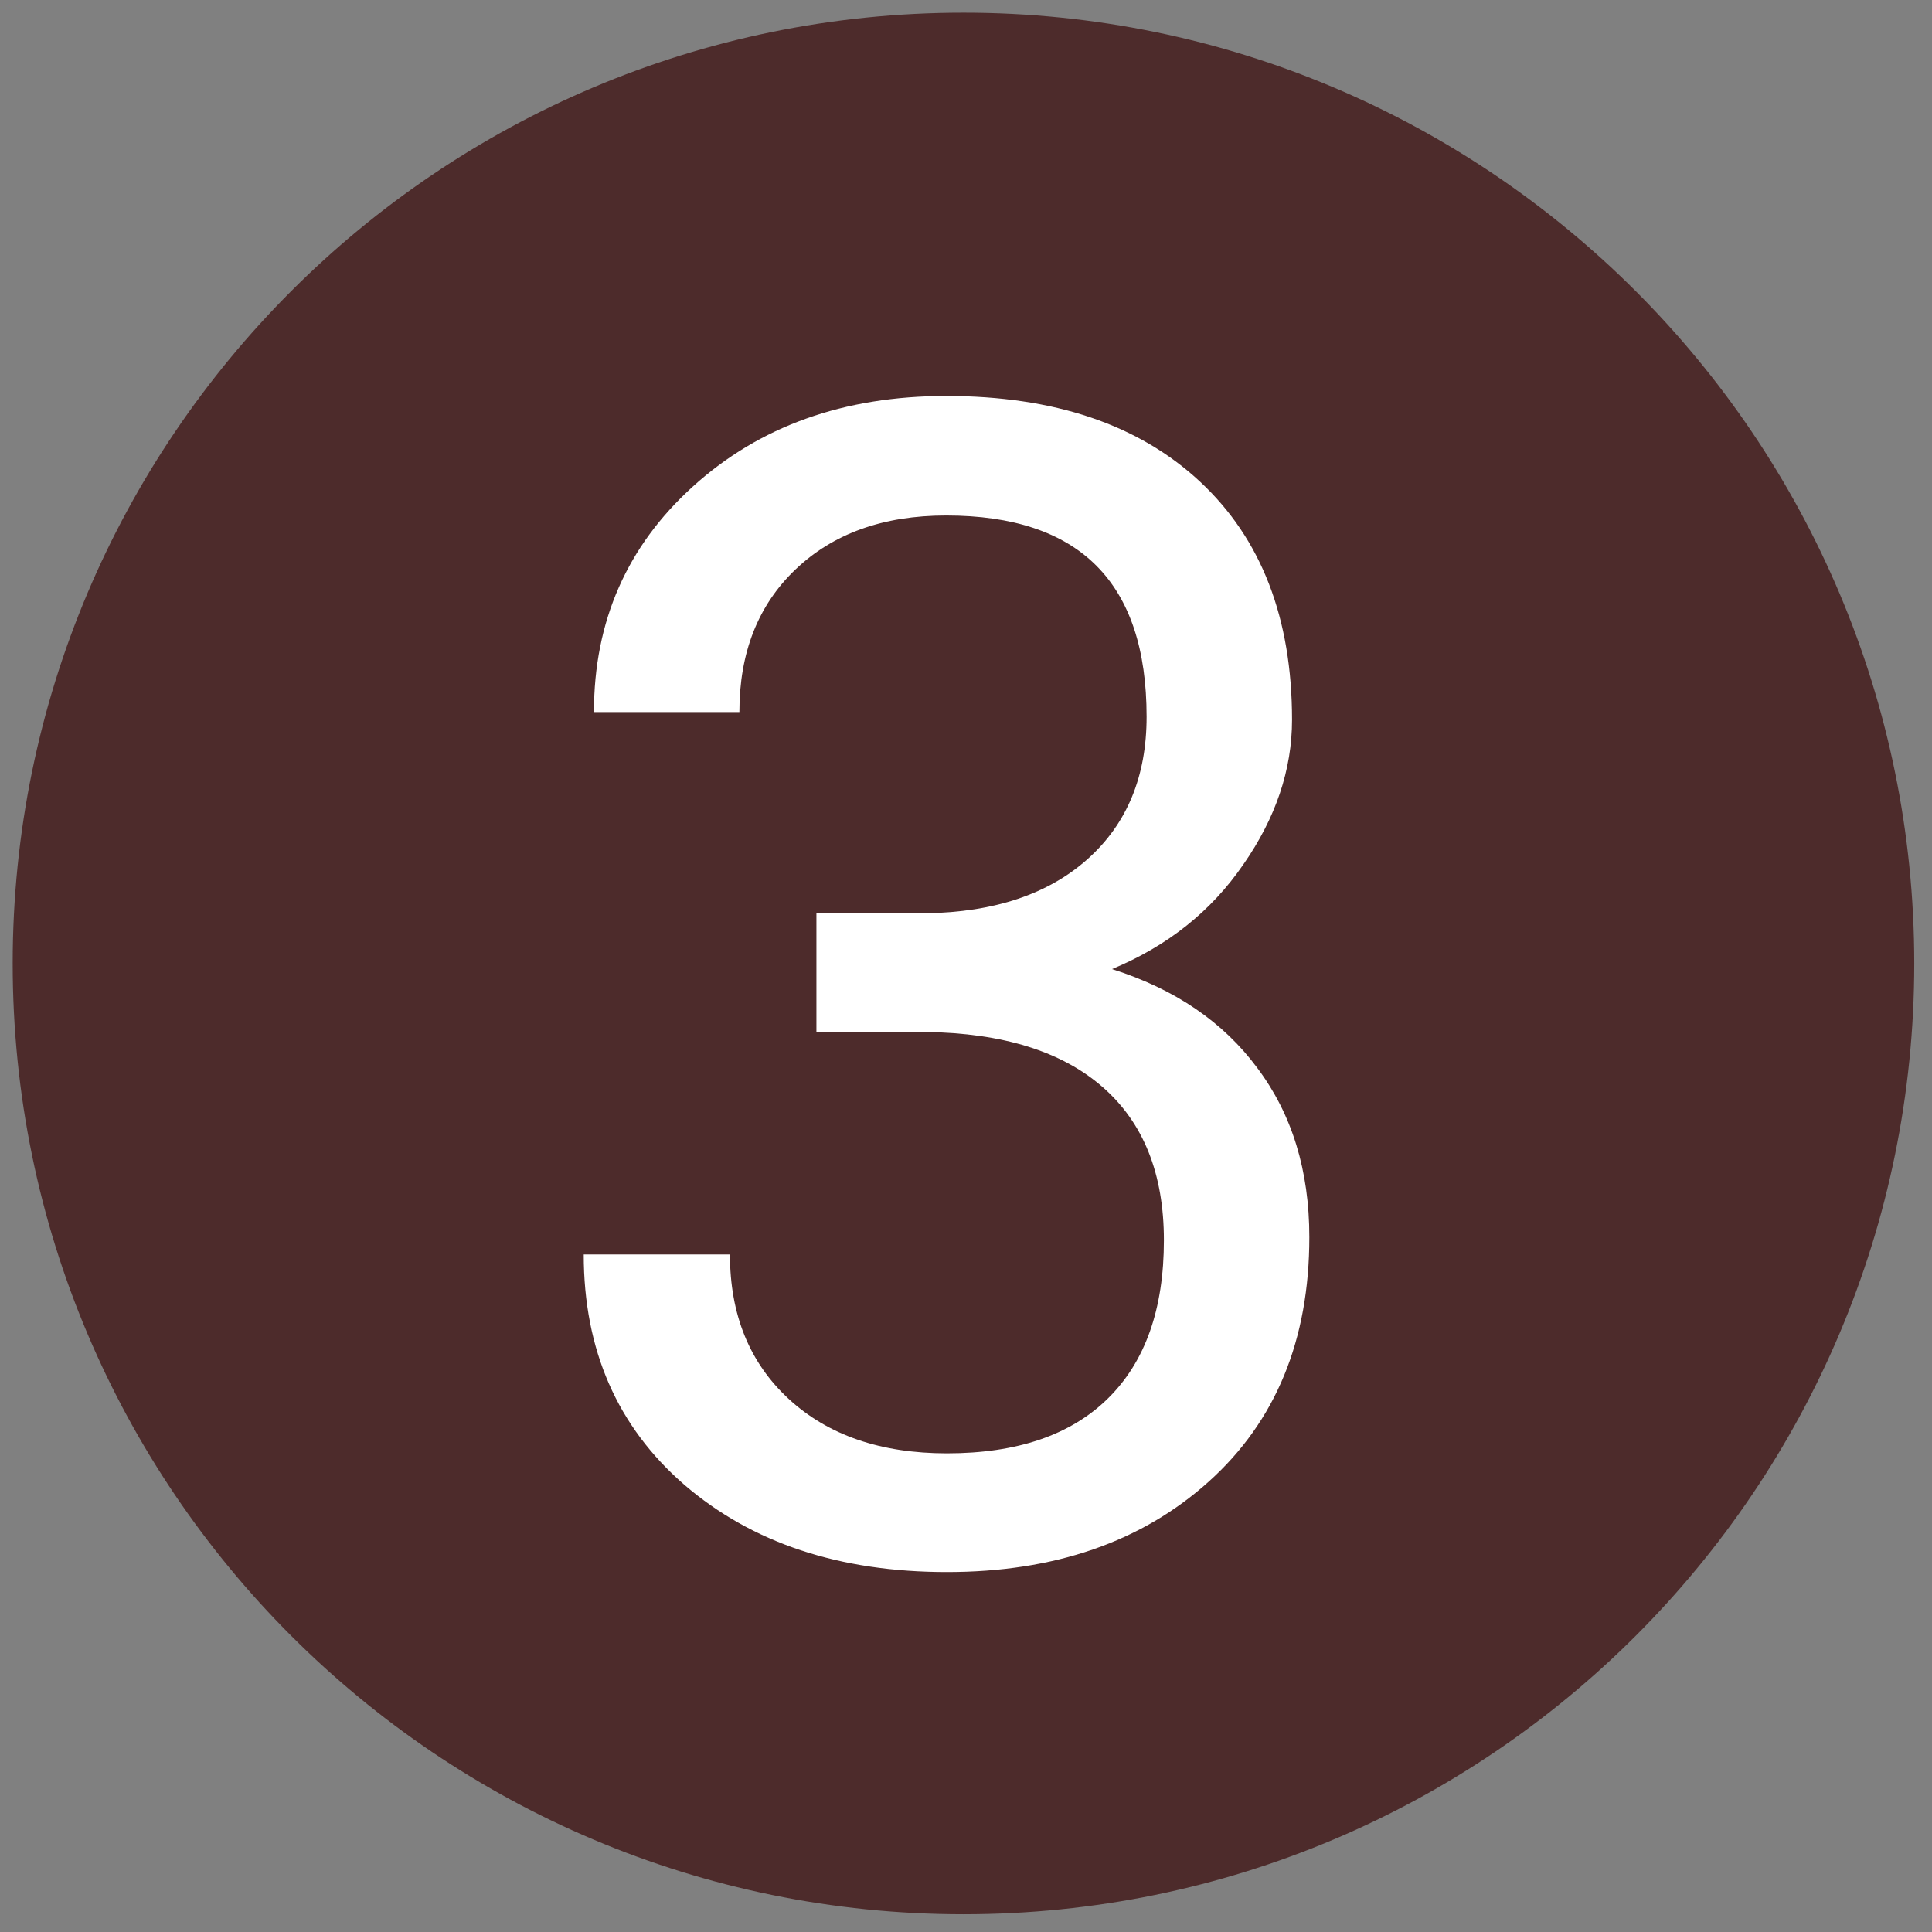
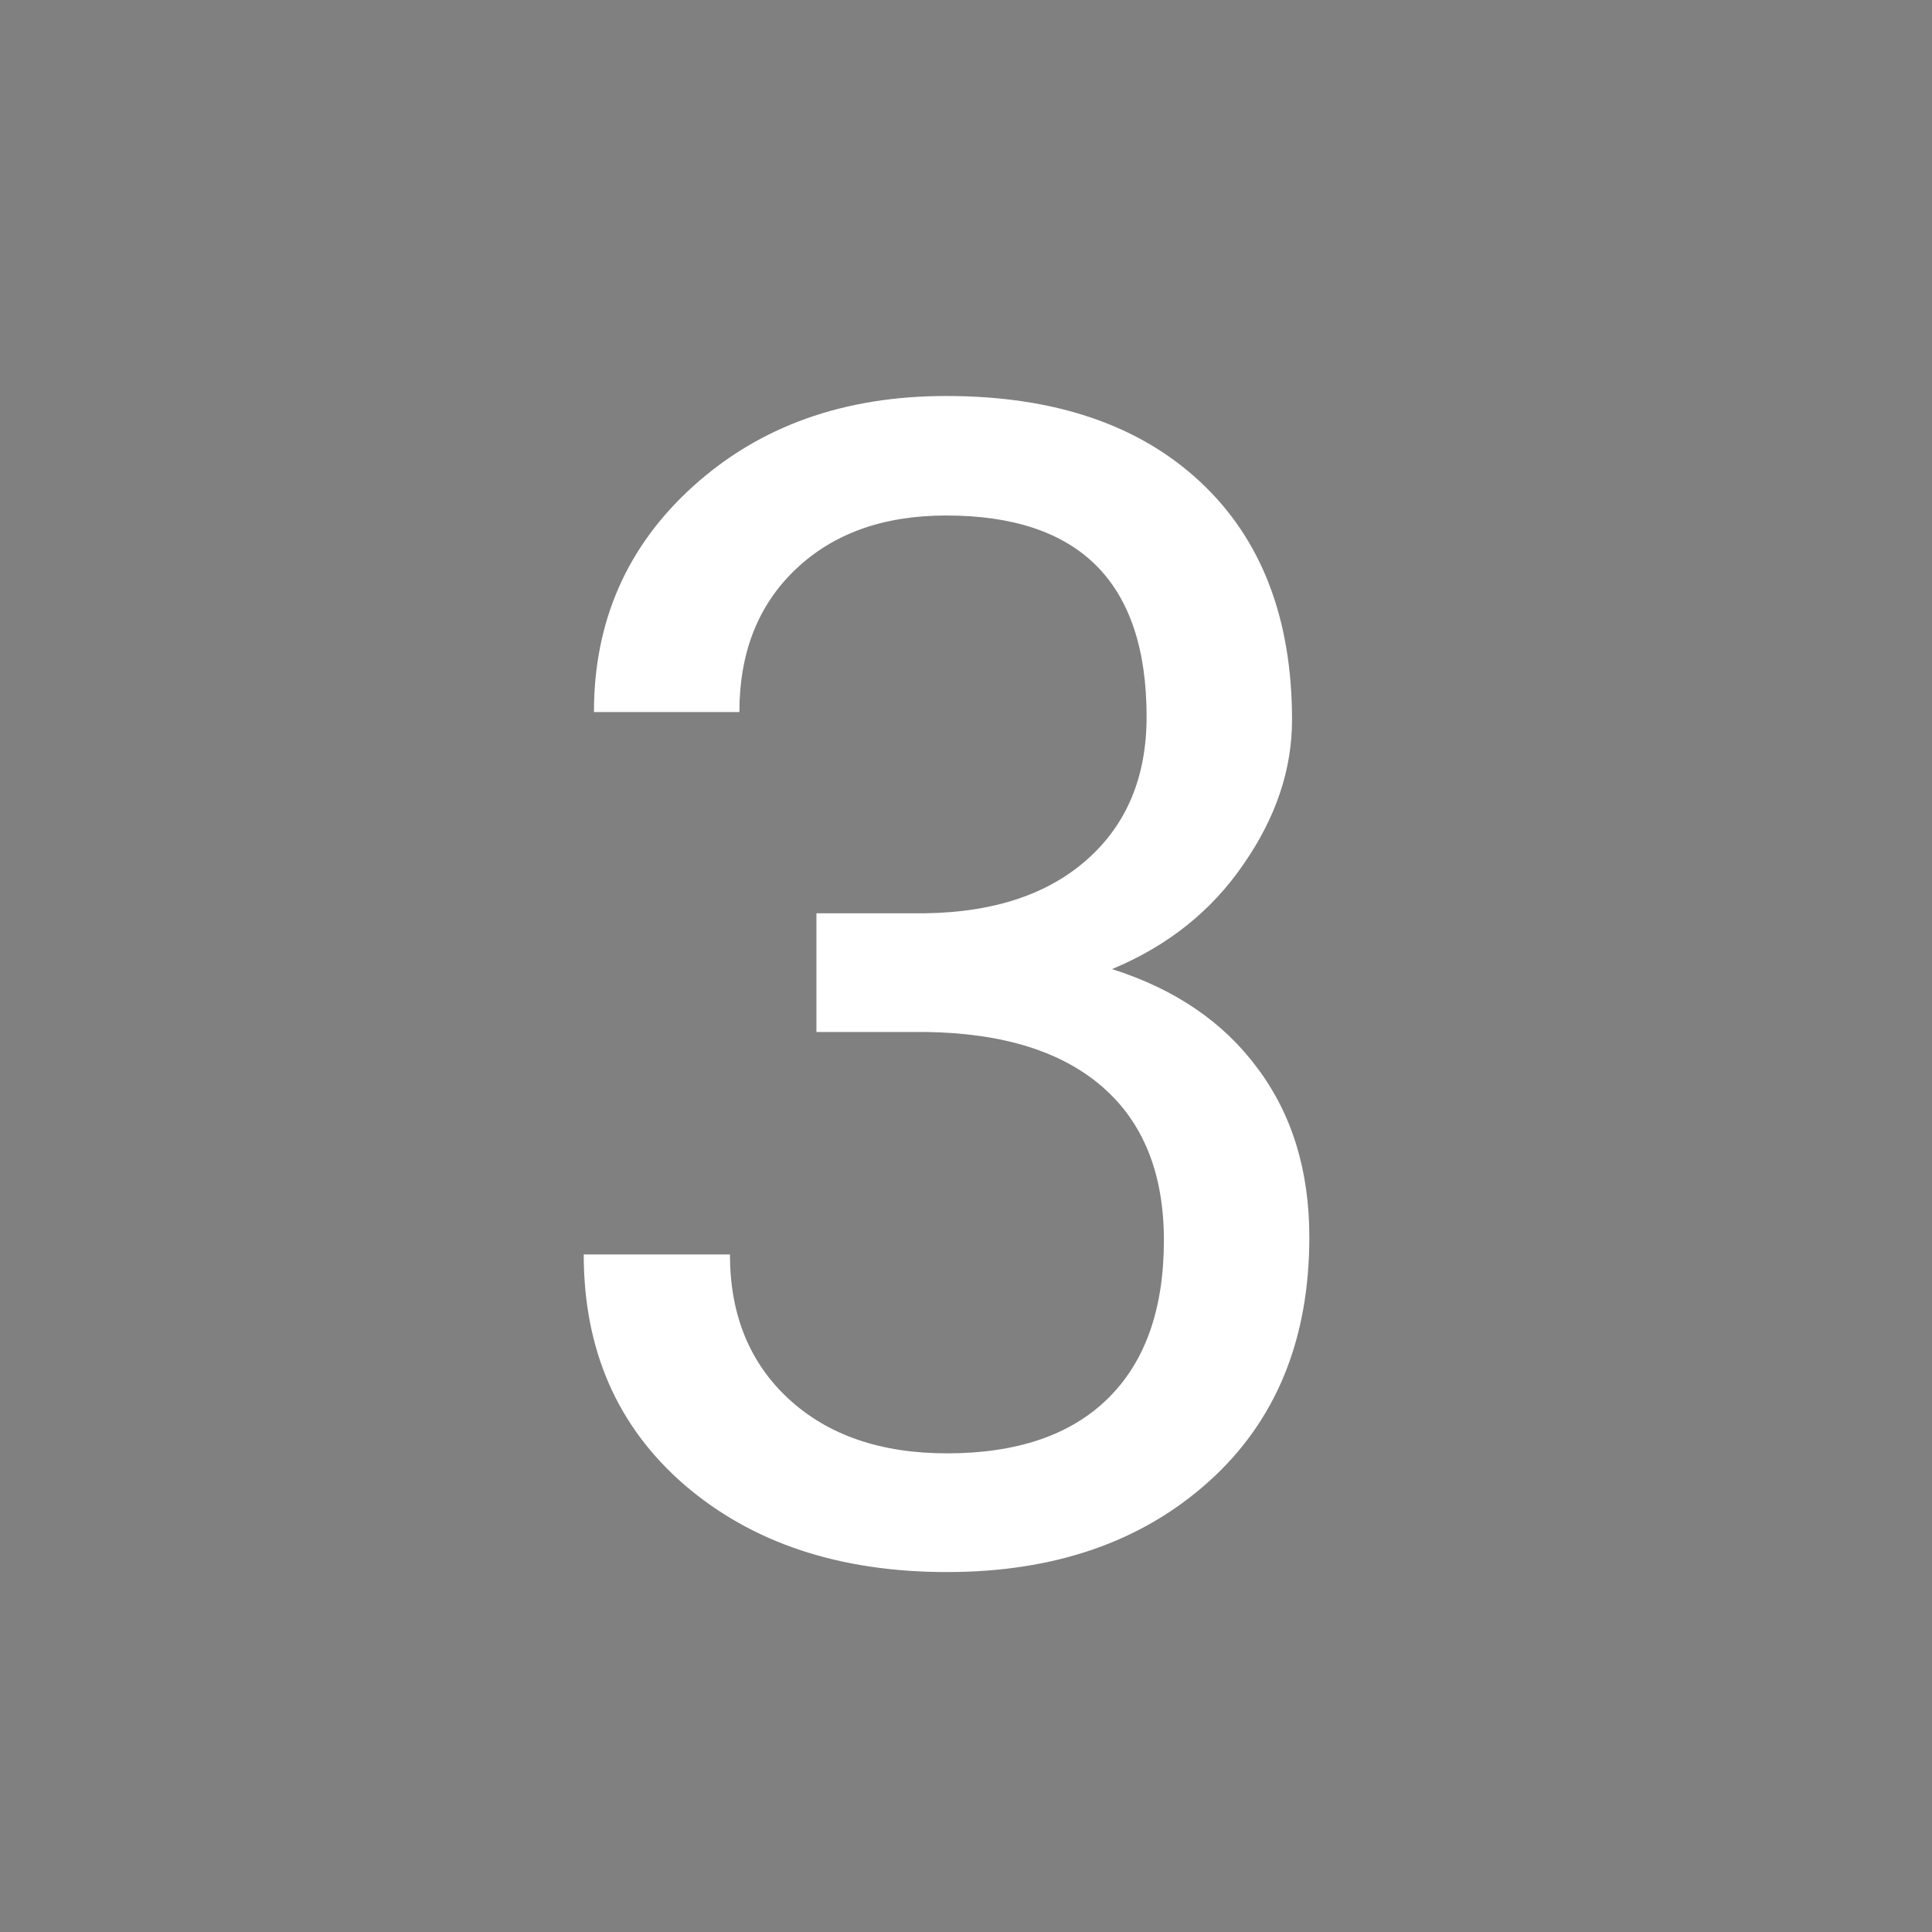
<svg xmlns="http://www.w3.org/2000/svg" width="216" height="216" viewBox="0 0 216 216" fill="none">
  <rect x="0" y="0" width="216" height="216" fill="#808080" stroke="none" />
-   <path d="M107.717 214.016C166.424 214.016 214.016 166.424 214.016 107.717C214.016 49.01 166.424 1.418 107.717 1.418C49.01 1.418 1.418 49.01 1.418 107.717C1.418 166.424 49.01 214.016 107.717 214.016Z" fill="#4D2B2B" />
  <path d="M91.277 102.105H103.494C111.17 101.988 117.205 99.967 121.6 96.041C125.994 92.115 128.191 86.812 128.191 80.133C128.191 65.133 120.721 57.633 105.779 57.633C98.748 57.633 93.123 59.654 88.904 63.697C84.744 67.682 82.664 72.984 82.664 79.606H66.404C66.404 69.469 70.096 61.06 77.478 54.381C84.92 47.643 94.353 44.273 105.779 44.273C117.85 44.273 127.312 47.467 134.168 53.853C141.023 60.24 144.451 69.117 144.451 80.484C144.451 86.051 142.635 91.441 139.002 96.656C135.428 101.871 130.535 105.768 124.324 108.346C131.355 110.572 136.775 114.264 140.584 119.42C144.451 124.576 146.385 130.875 146.385 138.316C146.385 149.801 142.635 158.912 135.135 165.65C127.635 172.389 117.879 175.758 105.867 175.758C93.856 175.758 84.07 172.506 76.512 166.002C69.012 159.498 65.262 150.914 65.262 140.25H81.609C81.609 146.988 83.807 152.379 88.201 156.422C92.596 160.465 98.484 162.486 105.867 162.486C113.719 162.486 119.725 160.436 123.885 156.334C128.045 152.232 130.125 146.344 130.125 138.668C130.125 131.227 127.84 125.514 123.27 121.529C118.699 117.545 112.107 115.494 103.494 115.377H91.277V102.105Z" fill="white" />
</svg>